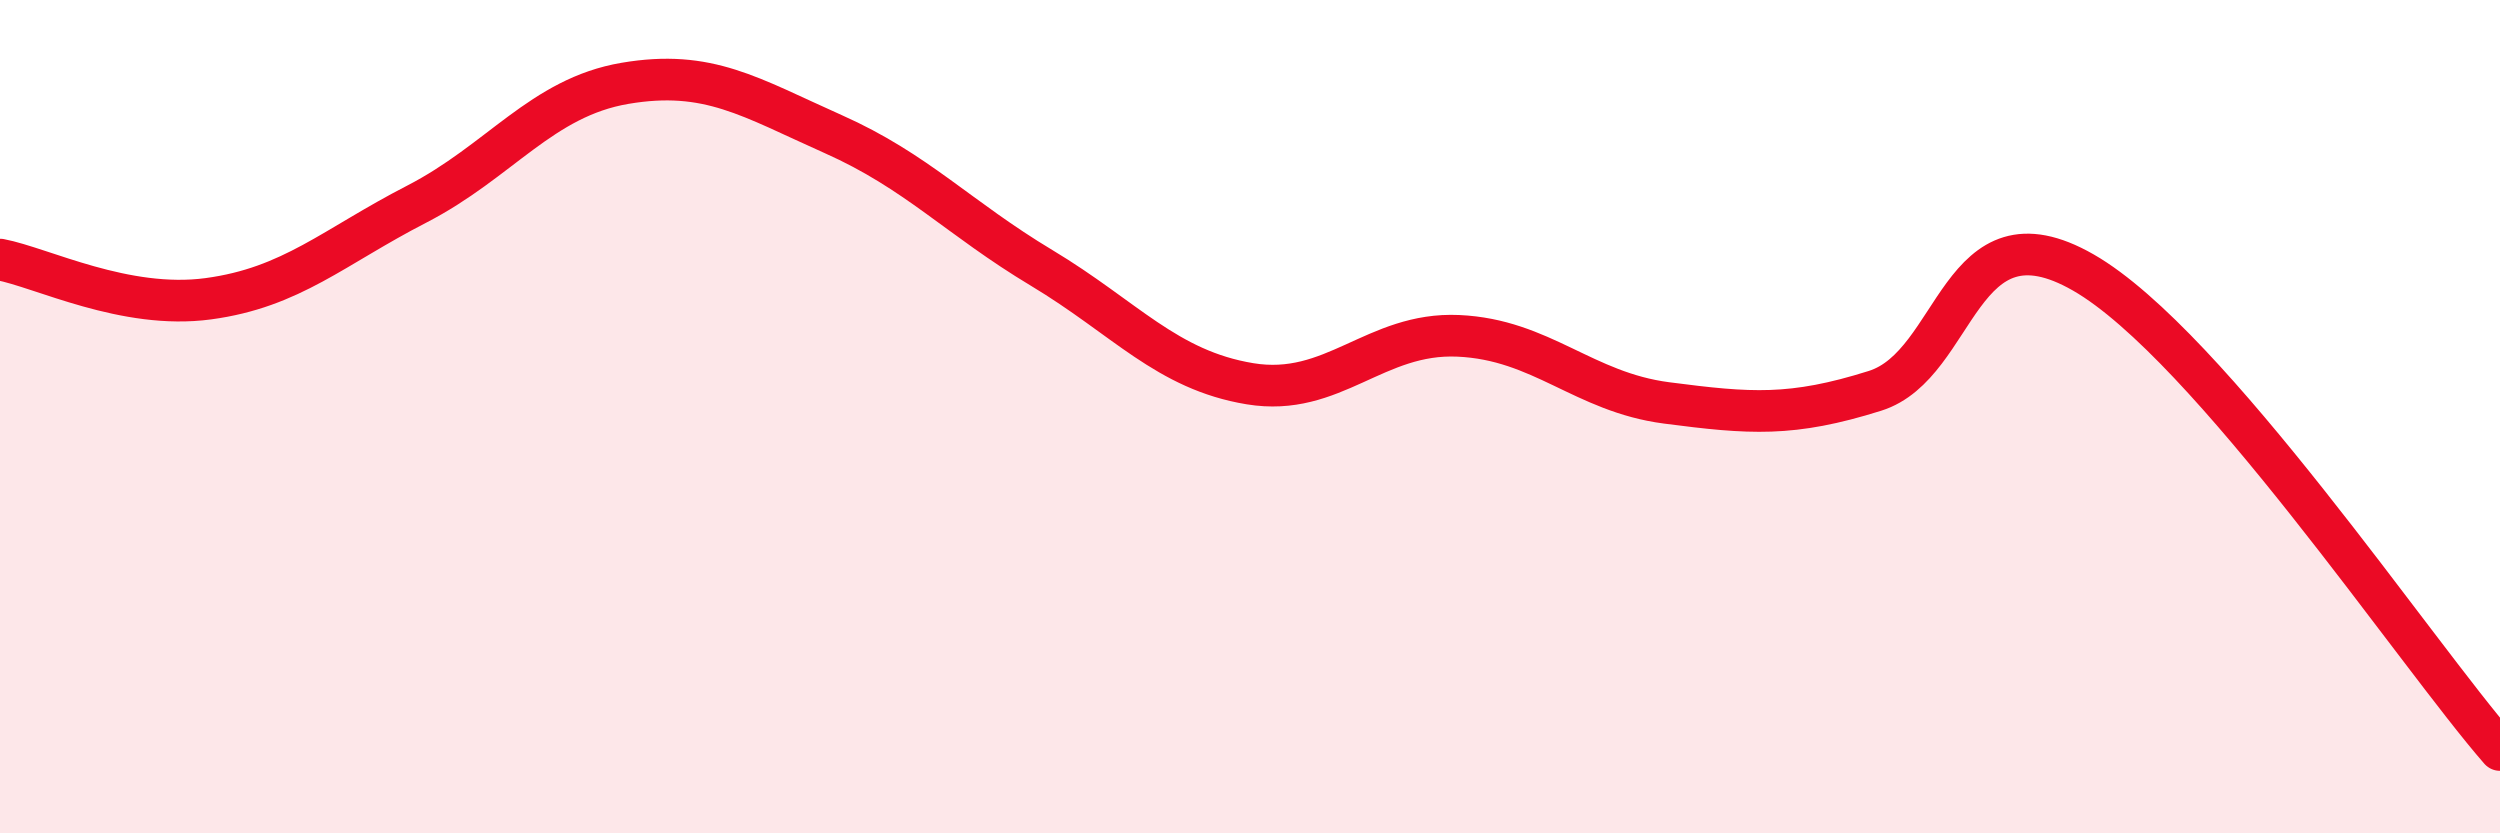
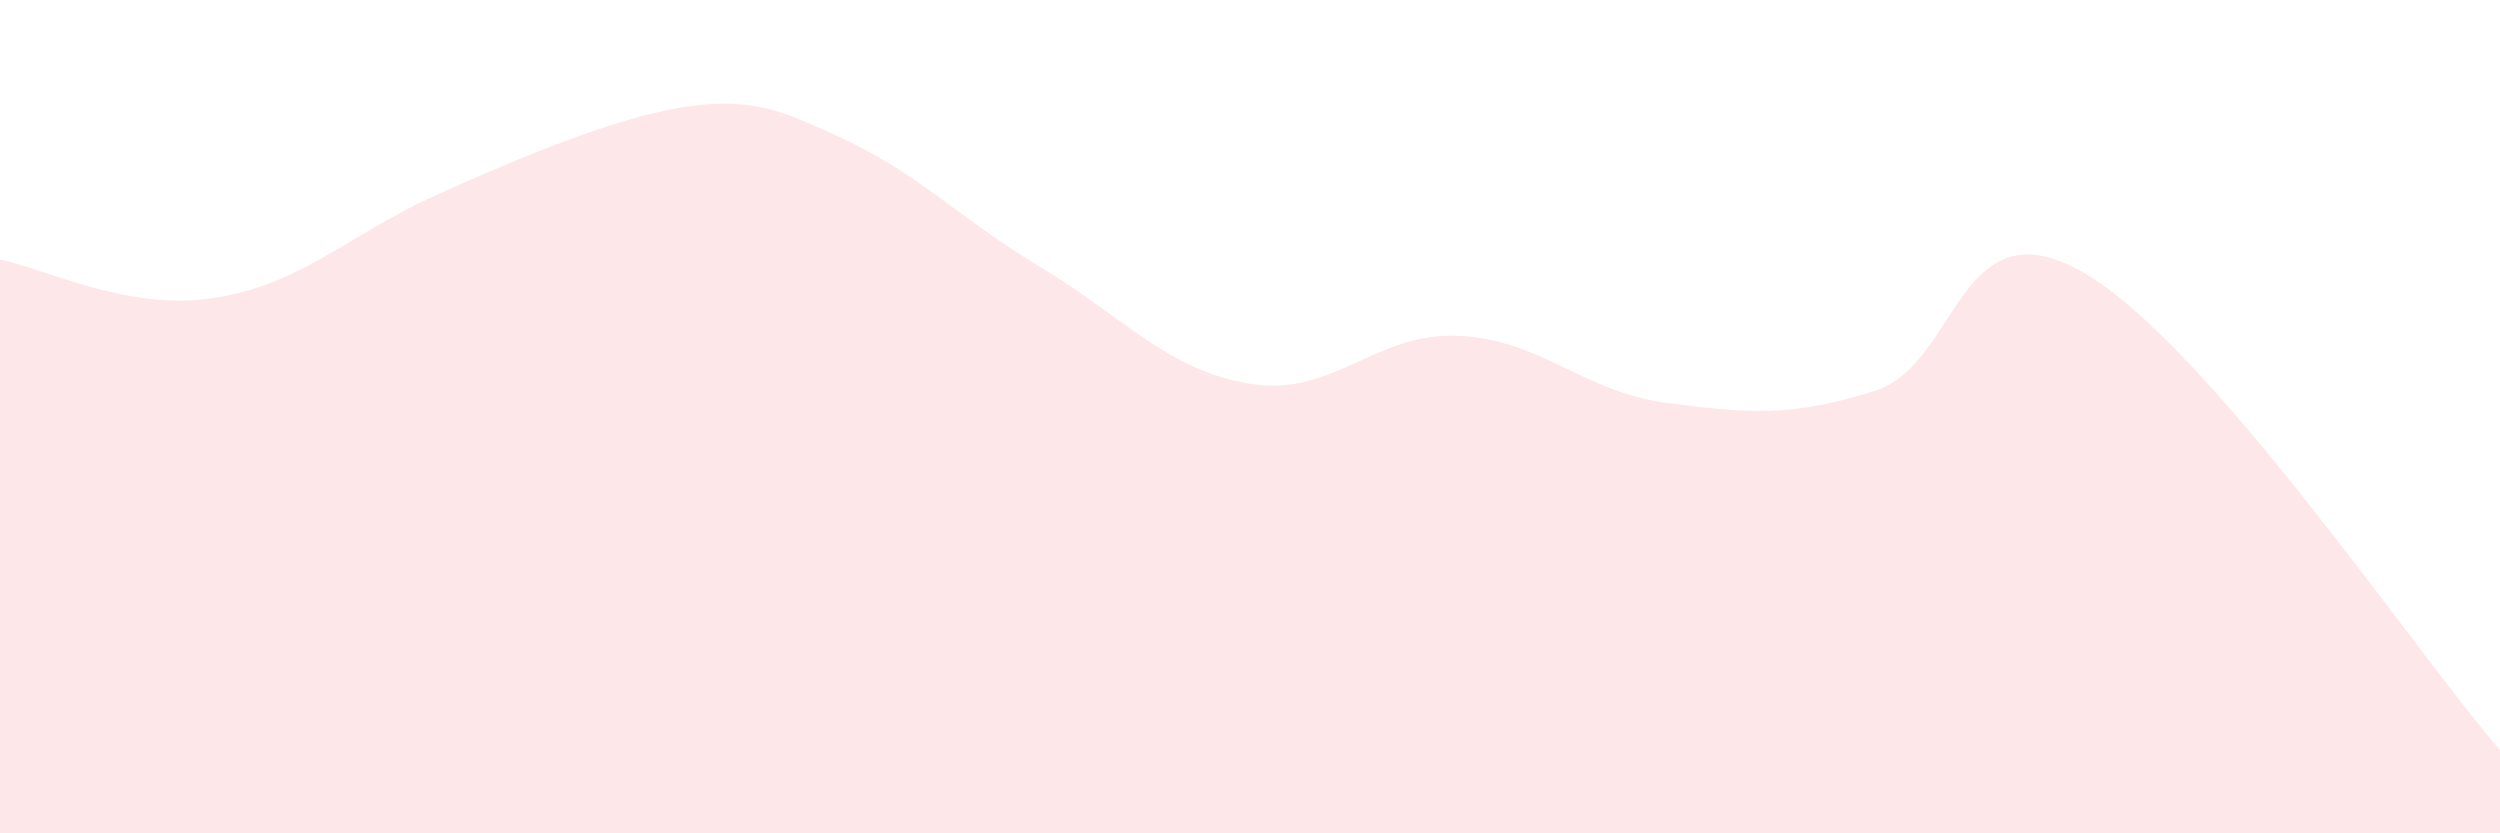
<svg xmlns="http://www.w3.org/2000/svg" width="60" height="20" viewBox="0 0 60 20">
-   <path d="M 0,6.23 C 1,6.42 3,7.44 5,7.17 C 7,6.9 8,5.93 10,4.9 C 12,3.87 13,2.34 15,2 C 17,1.66 18,2.33 20,3.22 C 22,4.11 23,5.23 25,6.43 C 27,7.63 28,8.88 30,9.21 C 32,9.54 33,7.97 35,8.06 C 37,8.15 38,9.41 40,9.67 C 42,9.93 43,10.01 45,9.38 C 47,8.75 47,4.82 50,6.54 C 53,8.26 58,15.71 60,18L60 20L0 20Z" fill="#EB0A25" opacity="0.1" stroke-linecap="round" stroke-linejoin="round" />
-   <path d="M 0,6.23 C 1,6.42 3,7.44 5,7.17 C 7,6.9 8,5.93 10,4.9 C 12,3.87 13,2.34 15,2 C 17,1.66 18,2.33 20,3.22 C 22,4.11 23,5.23 25,6.43 C 27,7.63 28,8.88 30,9.21 C 32,9.54 33,7.97 35,8.06 C 37,8.15 38,9.41 40,9.67 C 42,9.93 43,10.01 45,9.38 C 47,8.75 47,4.82 50,6.54 C 53,8.26 58,15.71 60,18" stroke="#EB0A25" stroke-width="1" fill="none" stroke-linecap="round" stroke-linejoin="round" />
+   <path d="M 0,6.23 C 1,6.42 3,7.44 5,7.17 C 7,6.9 8,5.93 10,4.9 C 17,1.66 18,2.33 20,3.22 C 22,4.11 23,5.23 25,6.43 C 27,7.63 28,8.88 30,9.21 C 32,9.54 33,7.97 35,8.06 C 37,8.15 38,9.41 40,9.67 C 42,9.93 43,10.01 45,9.38 C 47,8.75 47,4.82 50,6.54 C 53,8.26 58,15.71 60,18L60 20L0 20Z" fill="#EB0A25" opacity="0.1" stroke-linecap="round" stroke-linejoin="round" />
</svg>